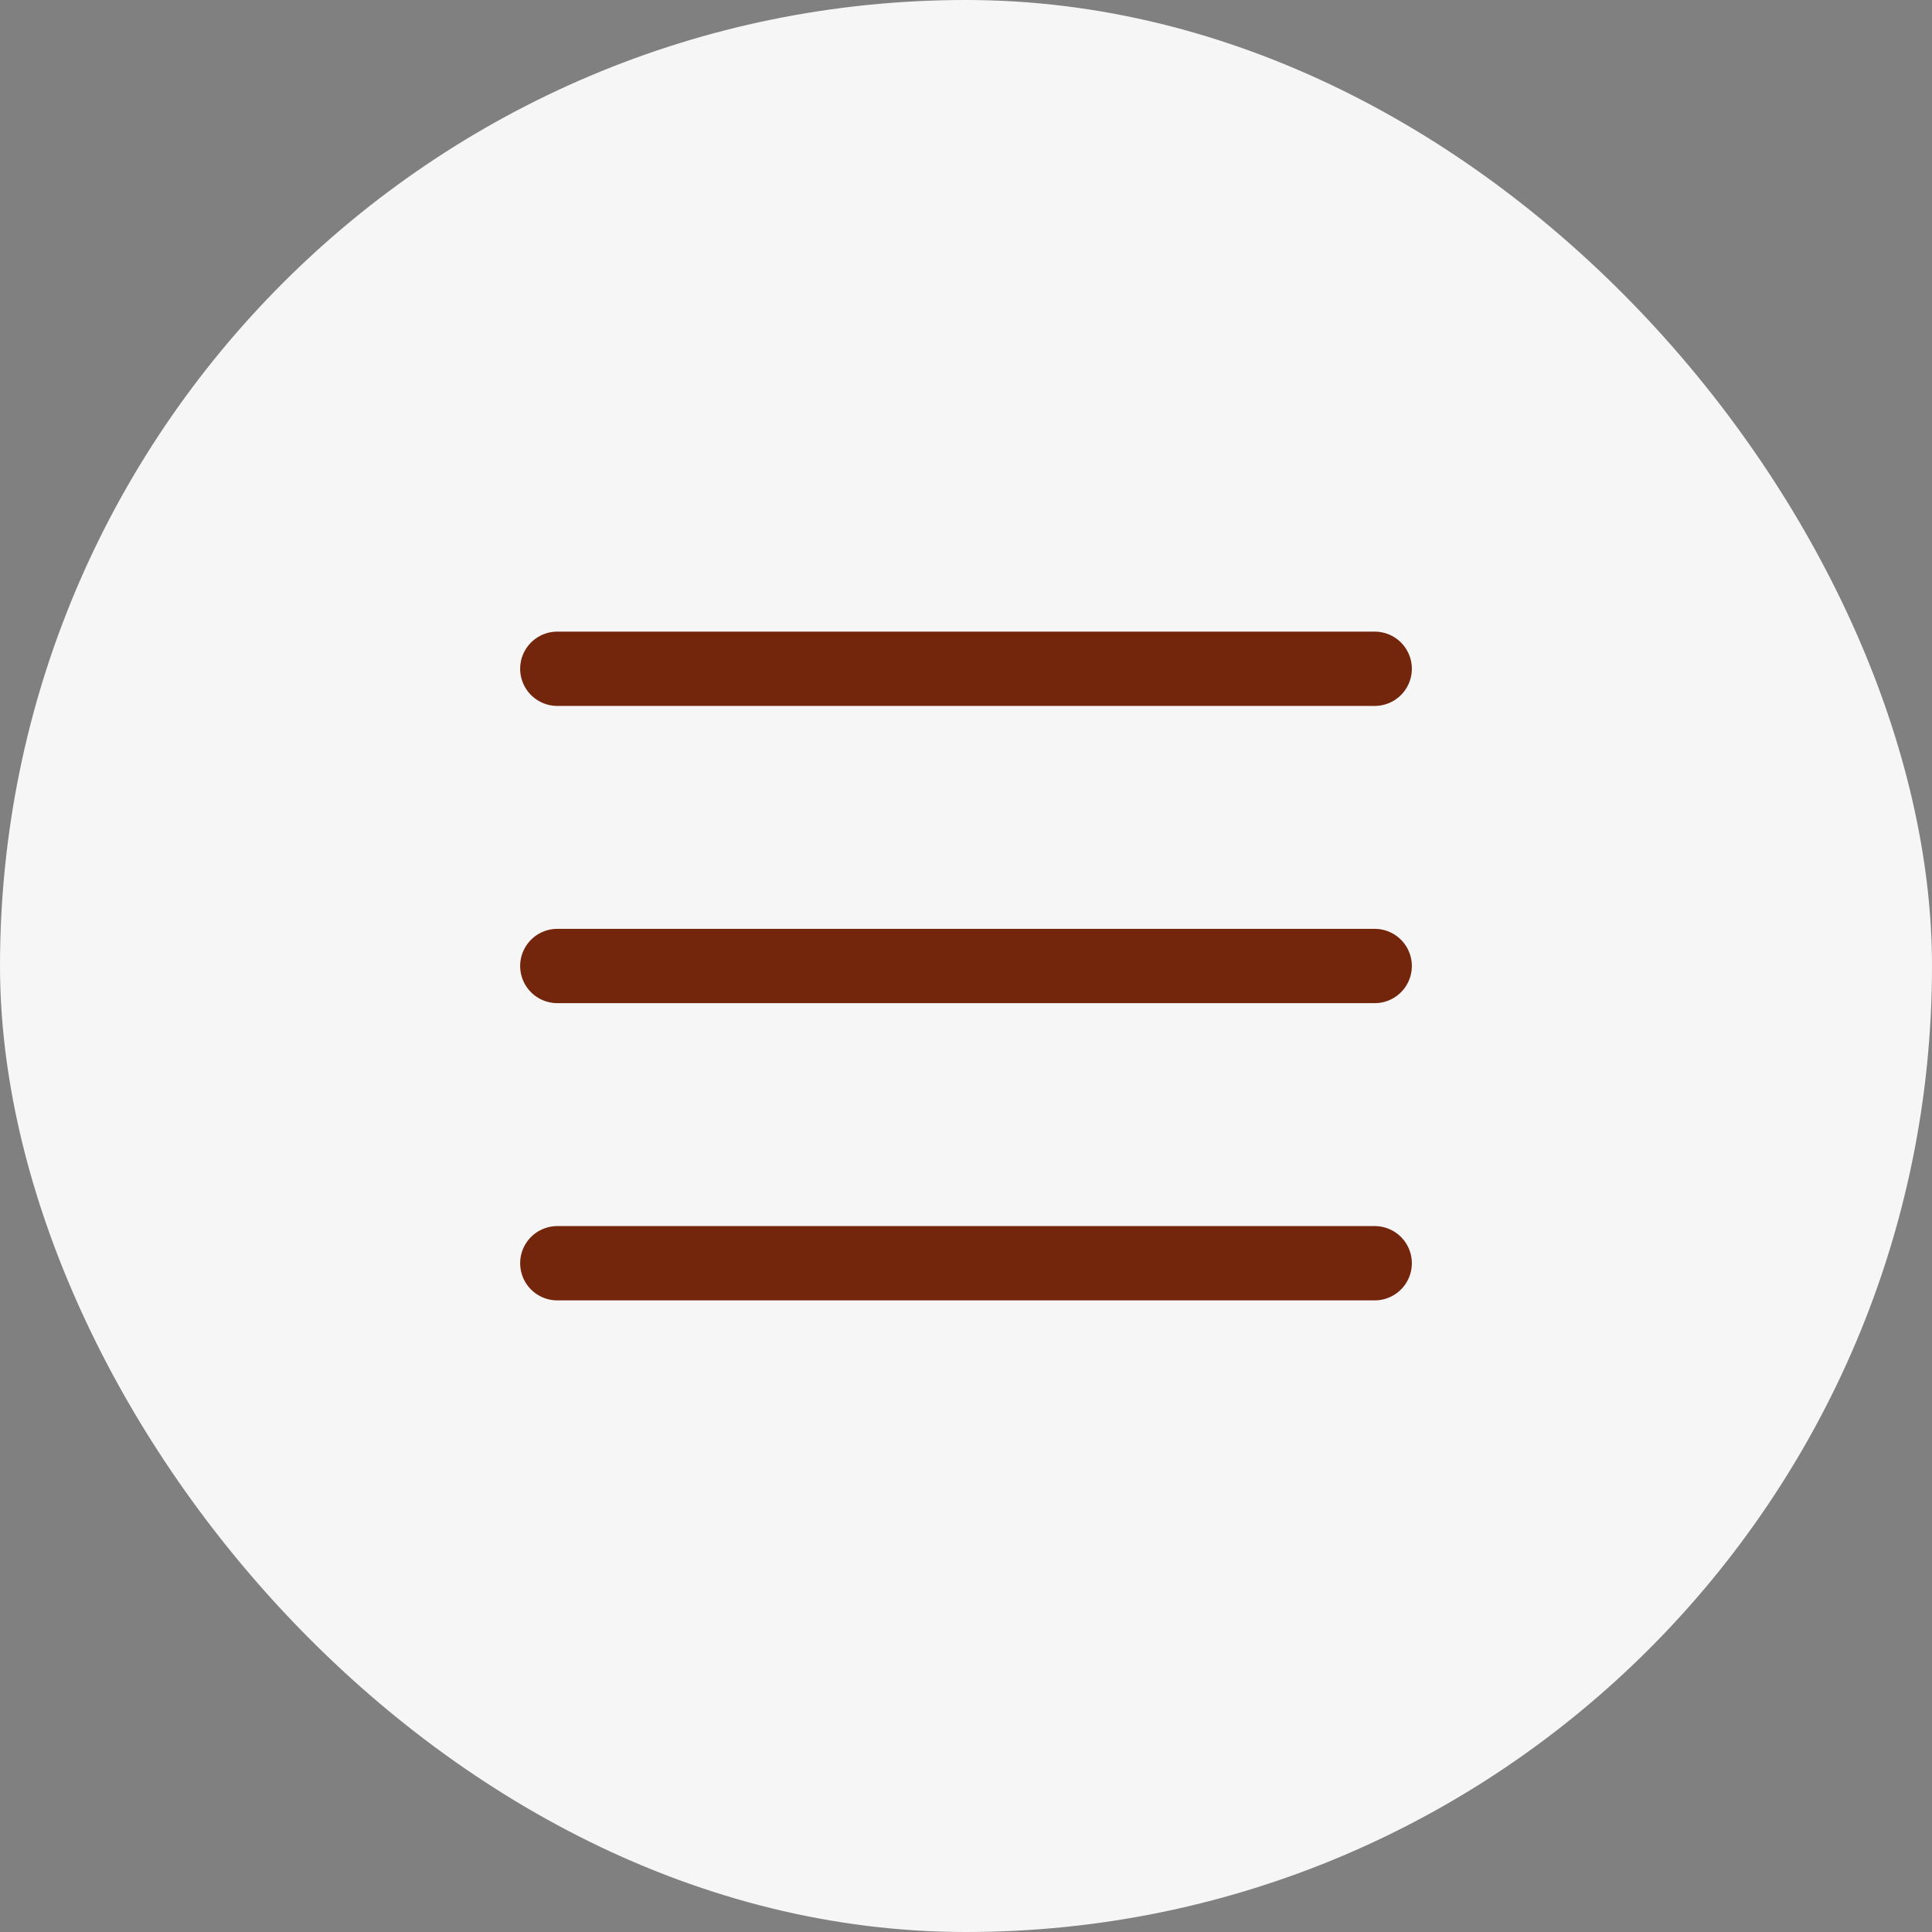
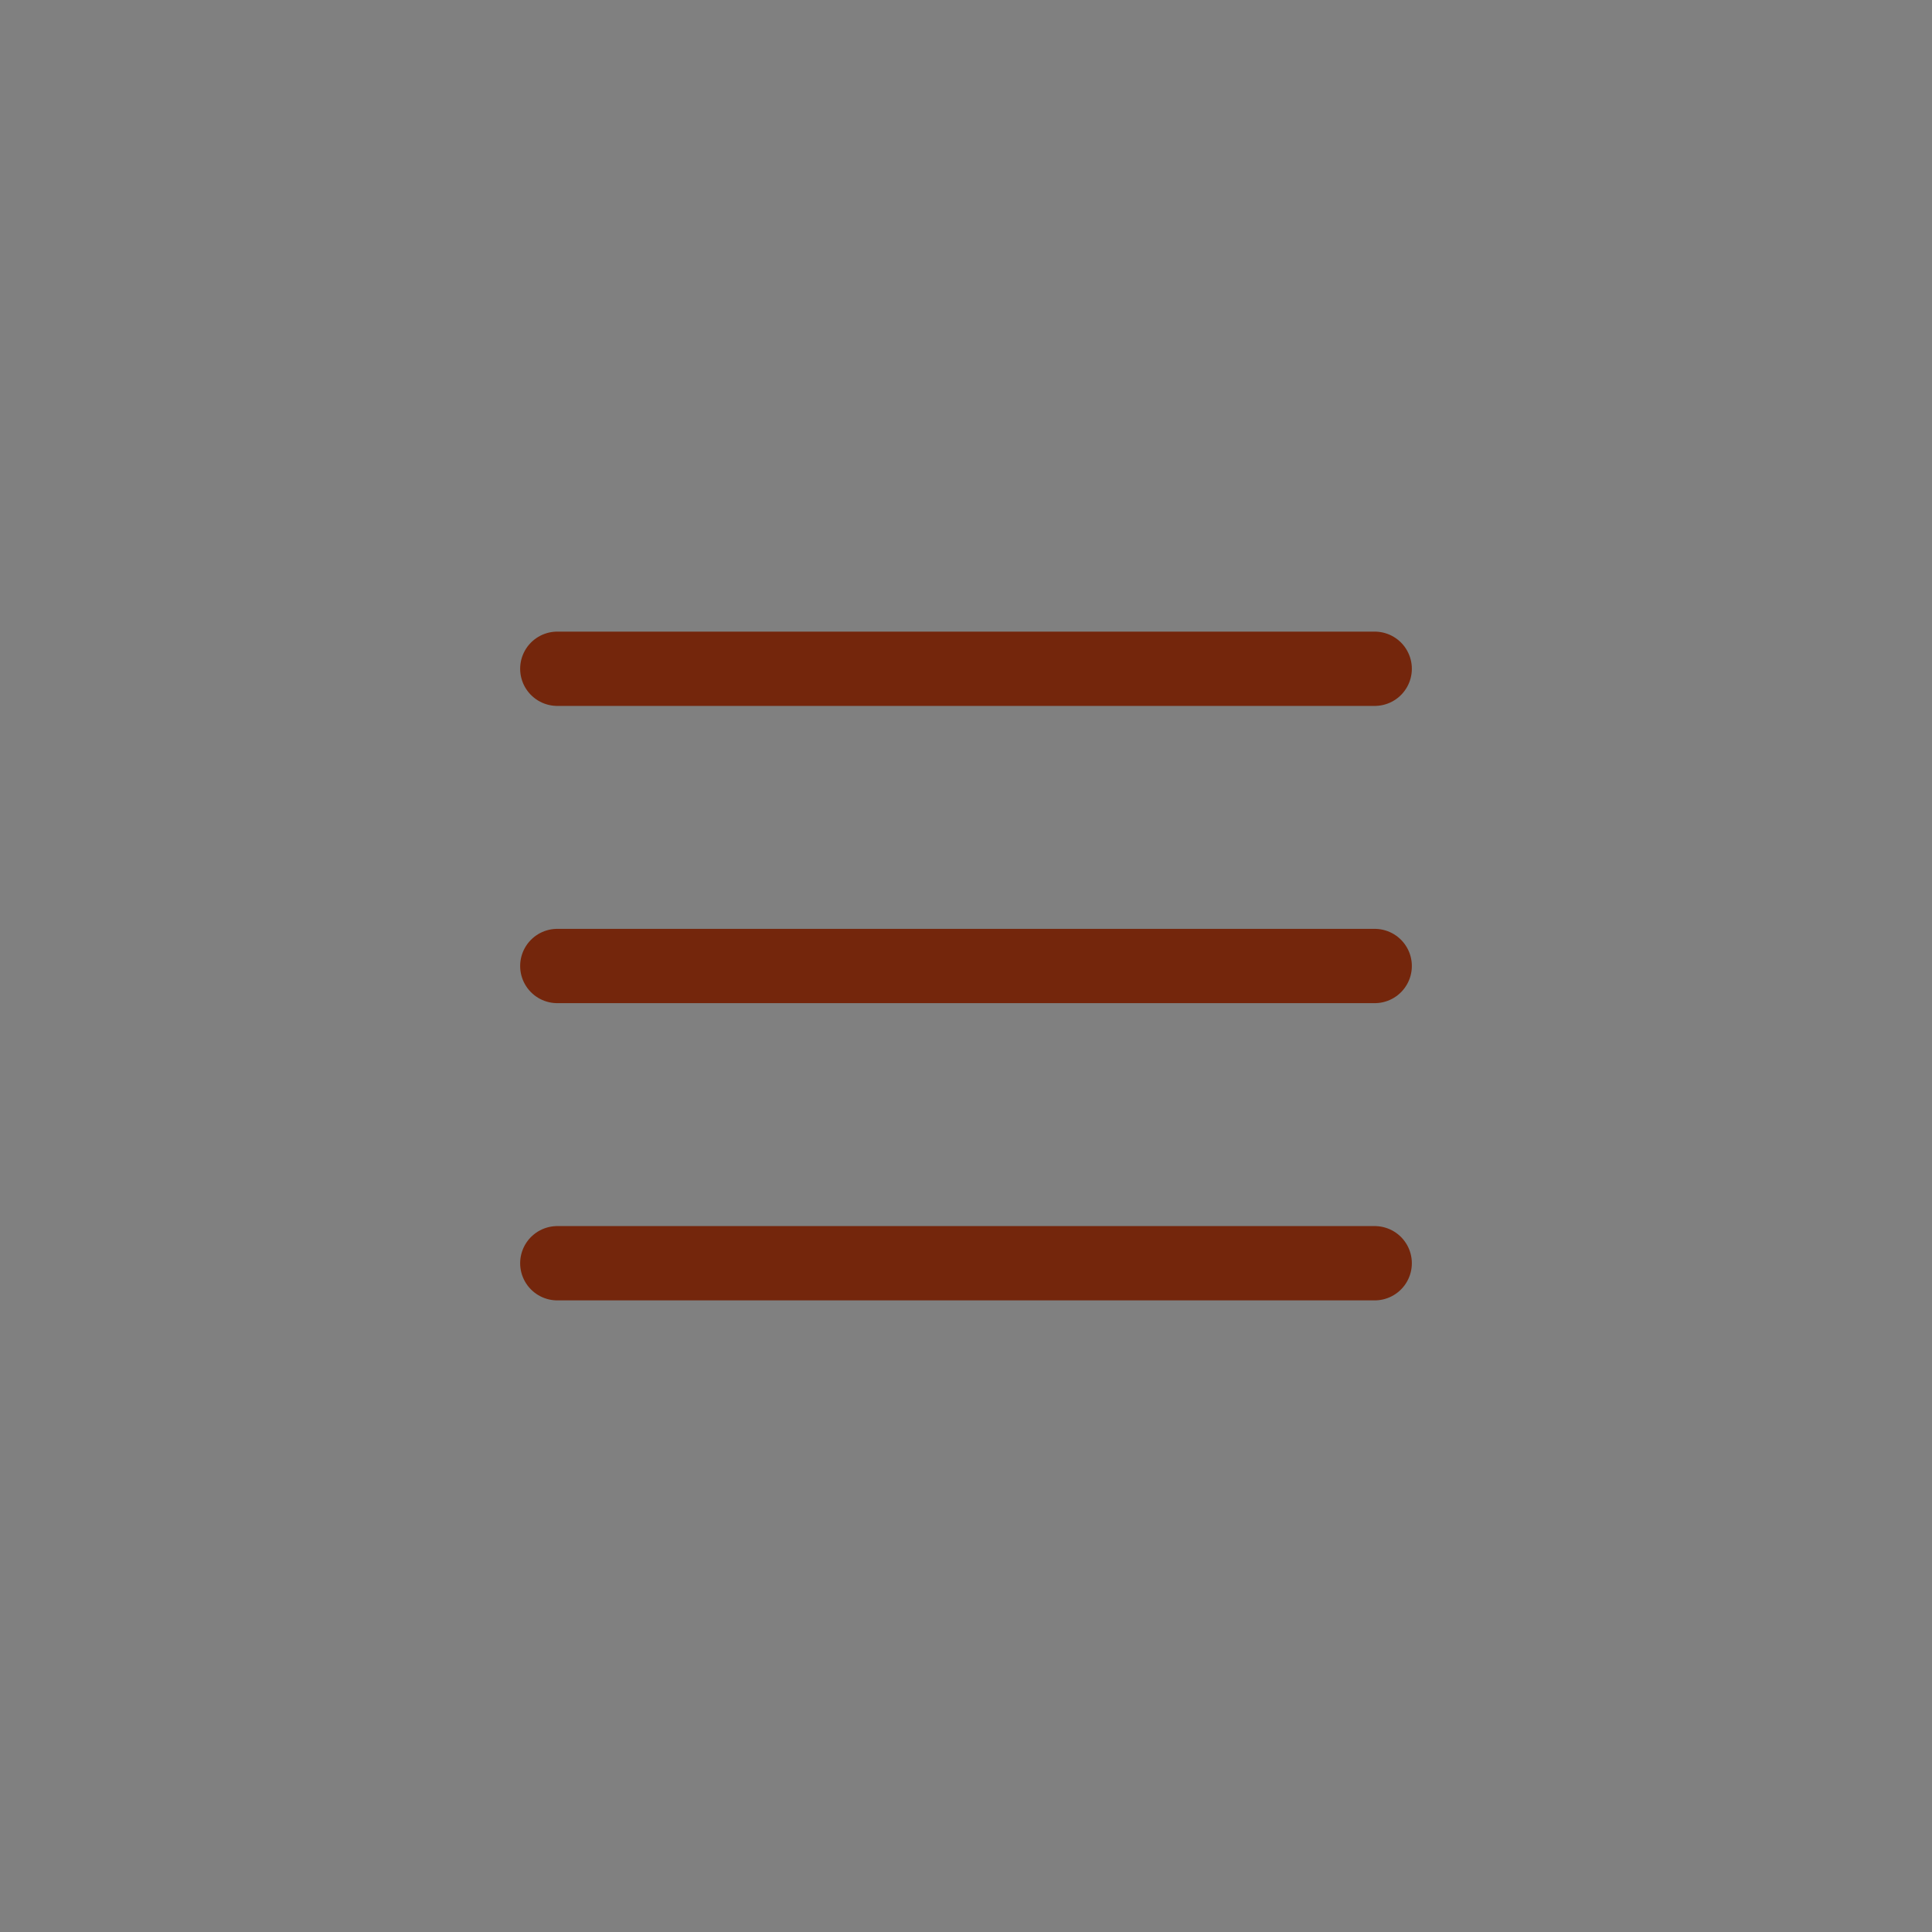
<svg xmlns="http://www.w3.org/2000/svg" width="52" height="52" viewBox="0 0 52 52" fill="none">
  <rect x="0" y="0" width="52" height="52" fill="#808080" stroke="none" />
-   <rect width="52" height="52" rx="26" fill="#F6F6F6" />
  <g clip-path="url(#clip0_26_2)">
    <path d="M15 26H37" stroke="#74260C" stroke-width="2" stroke-linecap="round" stroke-linejoin="round" />
    <path d="M15 18H37" stroke="#74260C" stroke-width="2" stroke-linecap="round" stroke-linejoin="round" />
    <path d="M15 34H37" stroke="#74260C" stroke-width="2" stroke-linecap="round" stroke-linejoin="round" />
  </g>
  <defs>
    <clipPath id="clip0_26_2">
      <rect width="32" height="32" fill="white" transform="translate(10 10)" />
    </clipPath>
  </defs>
</svg>